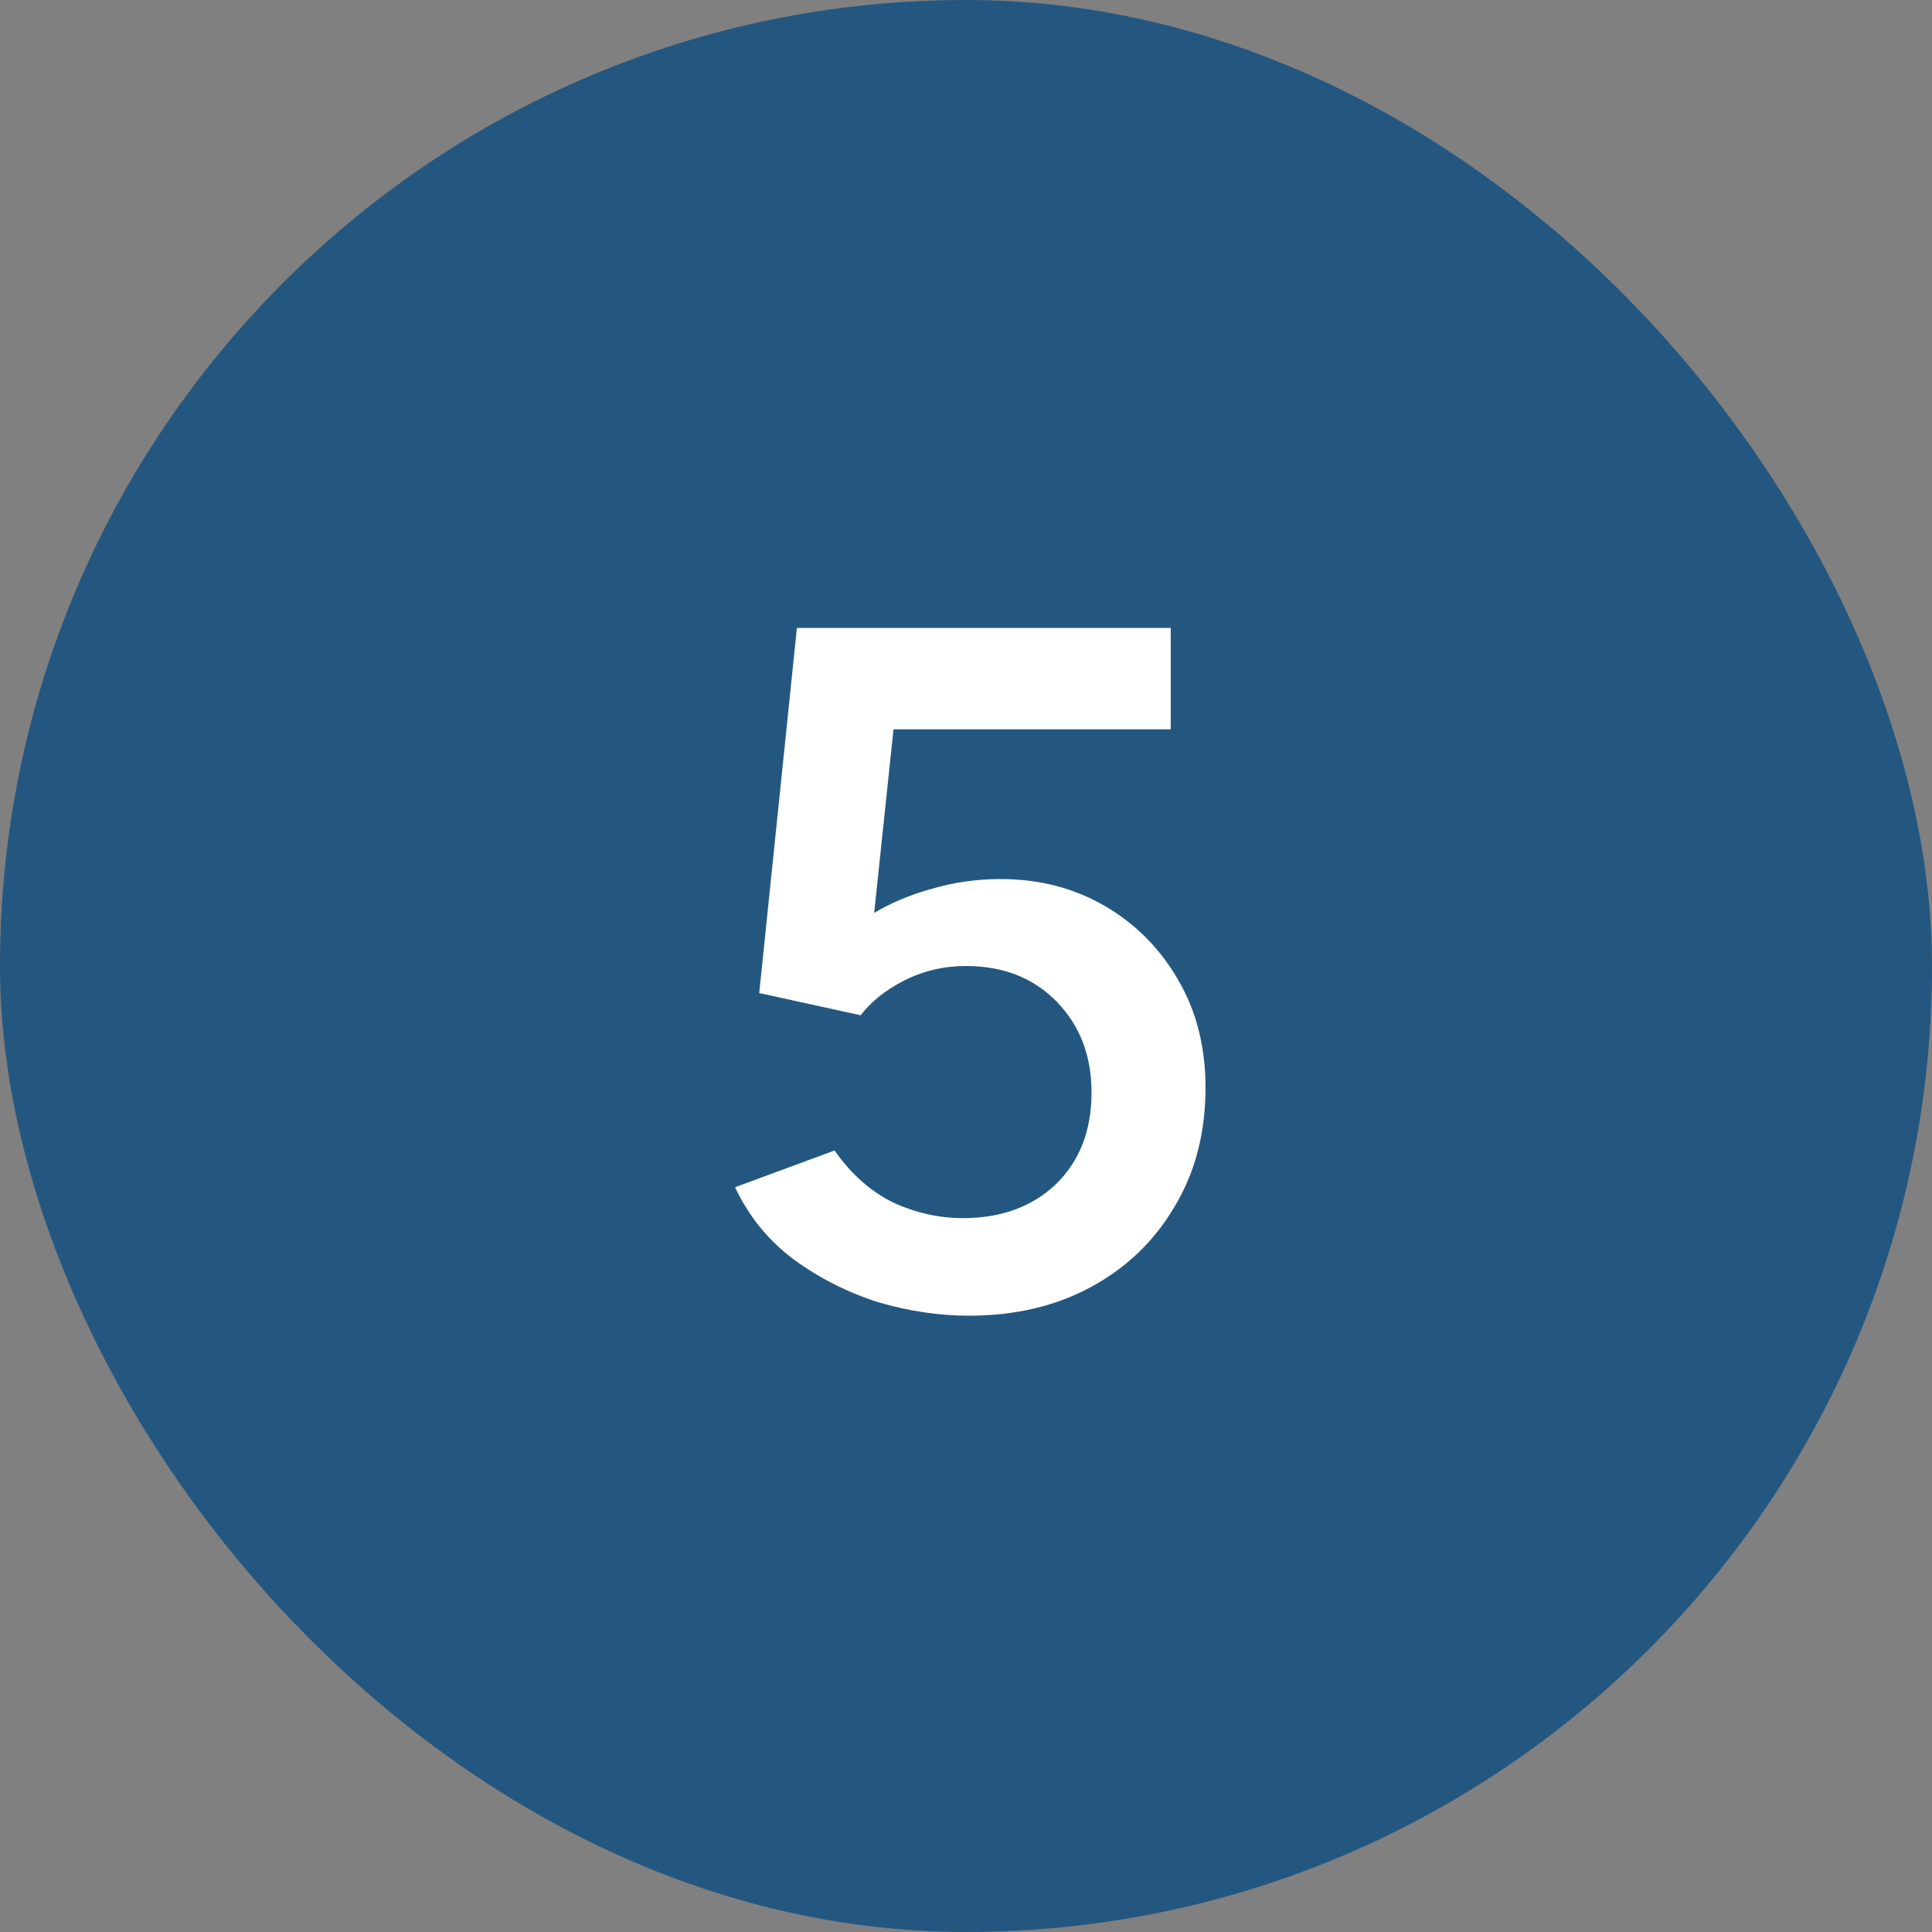
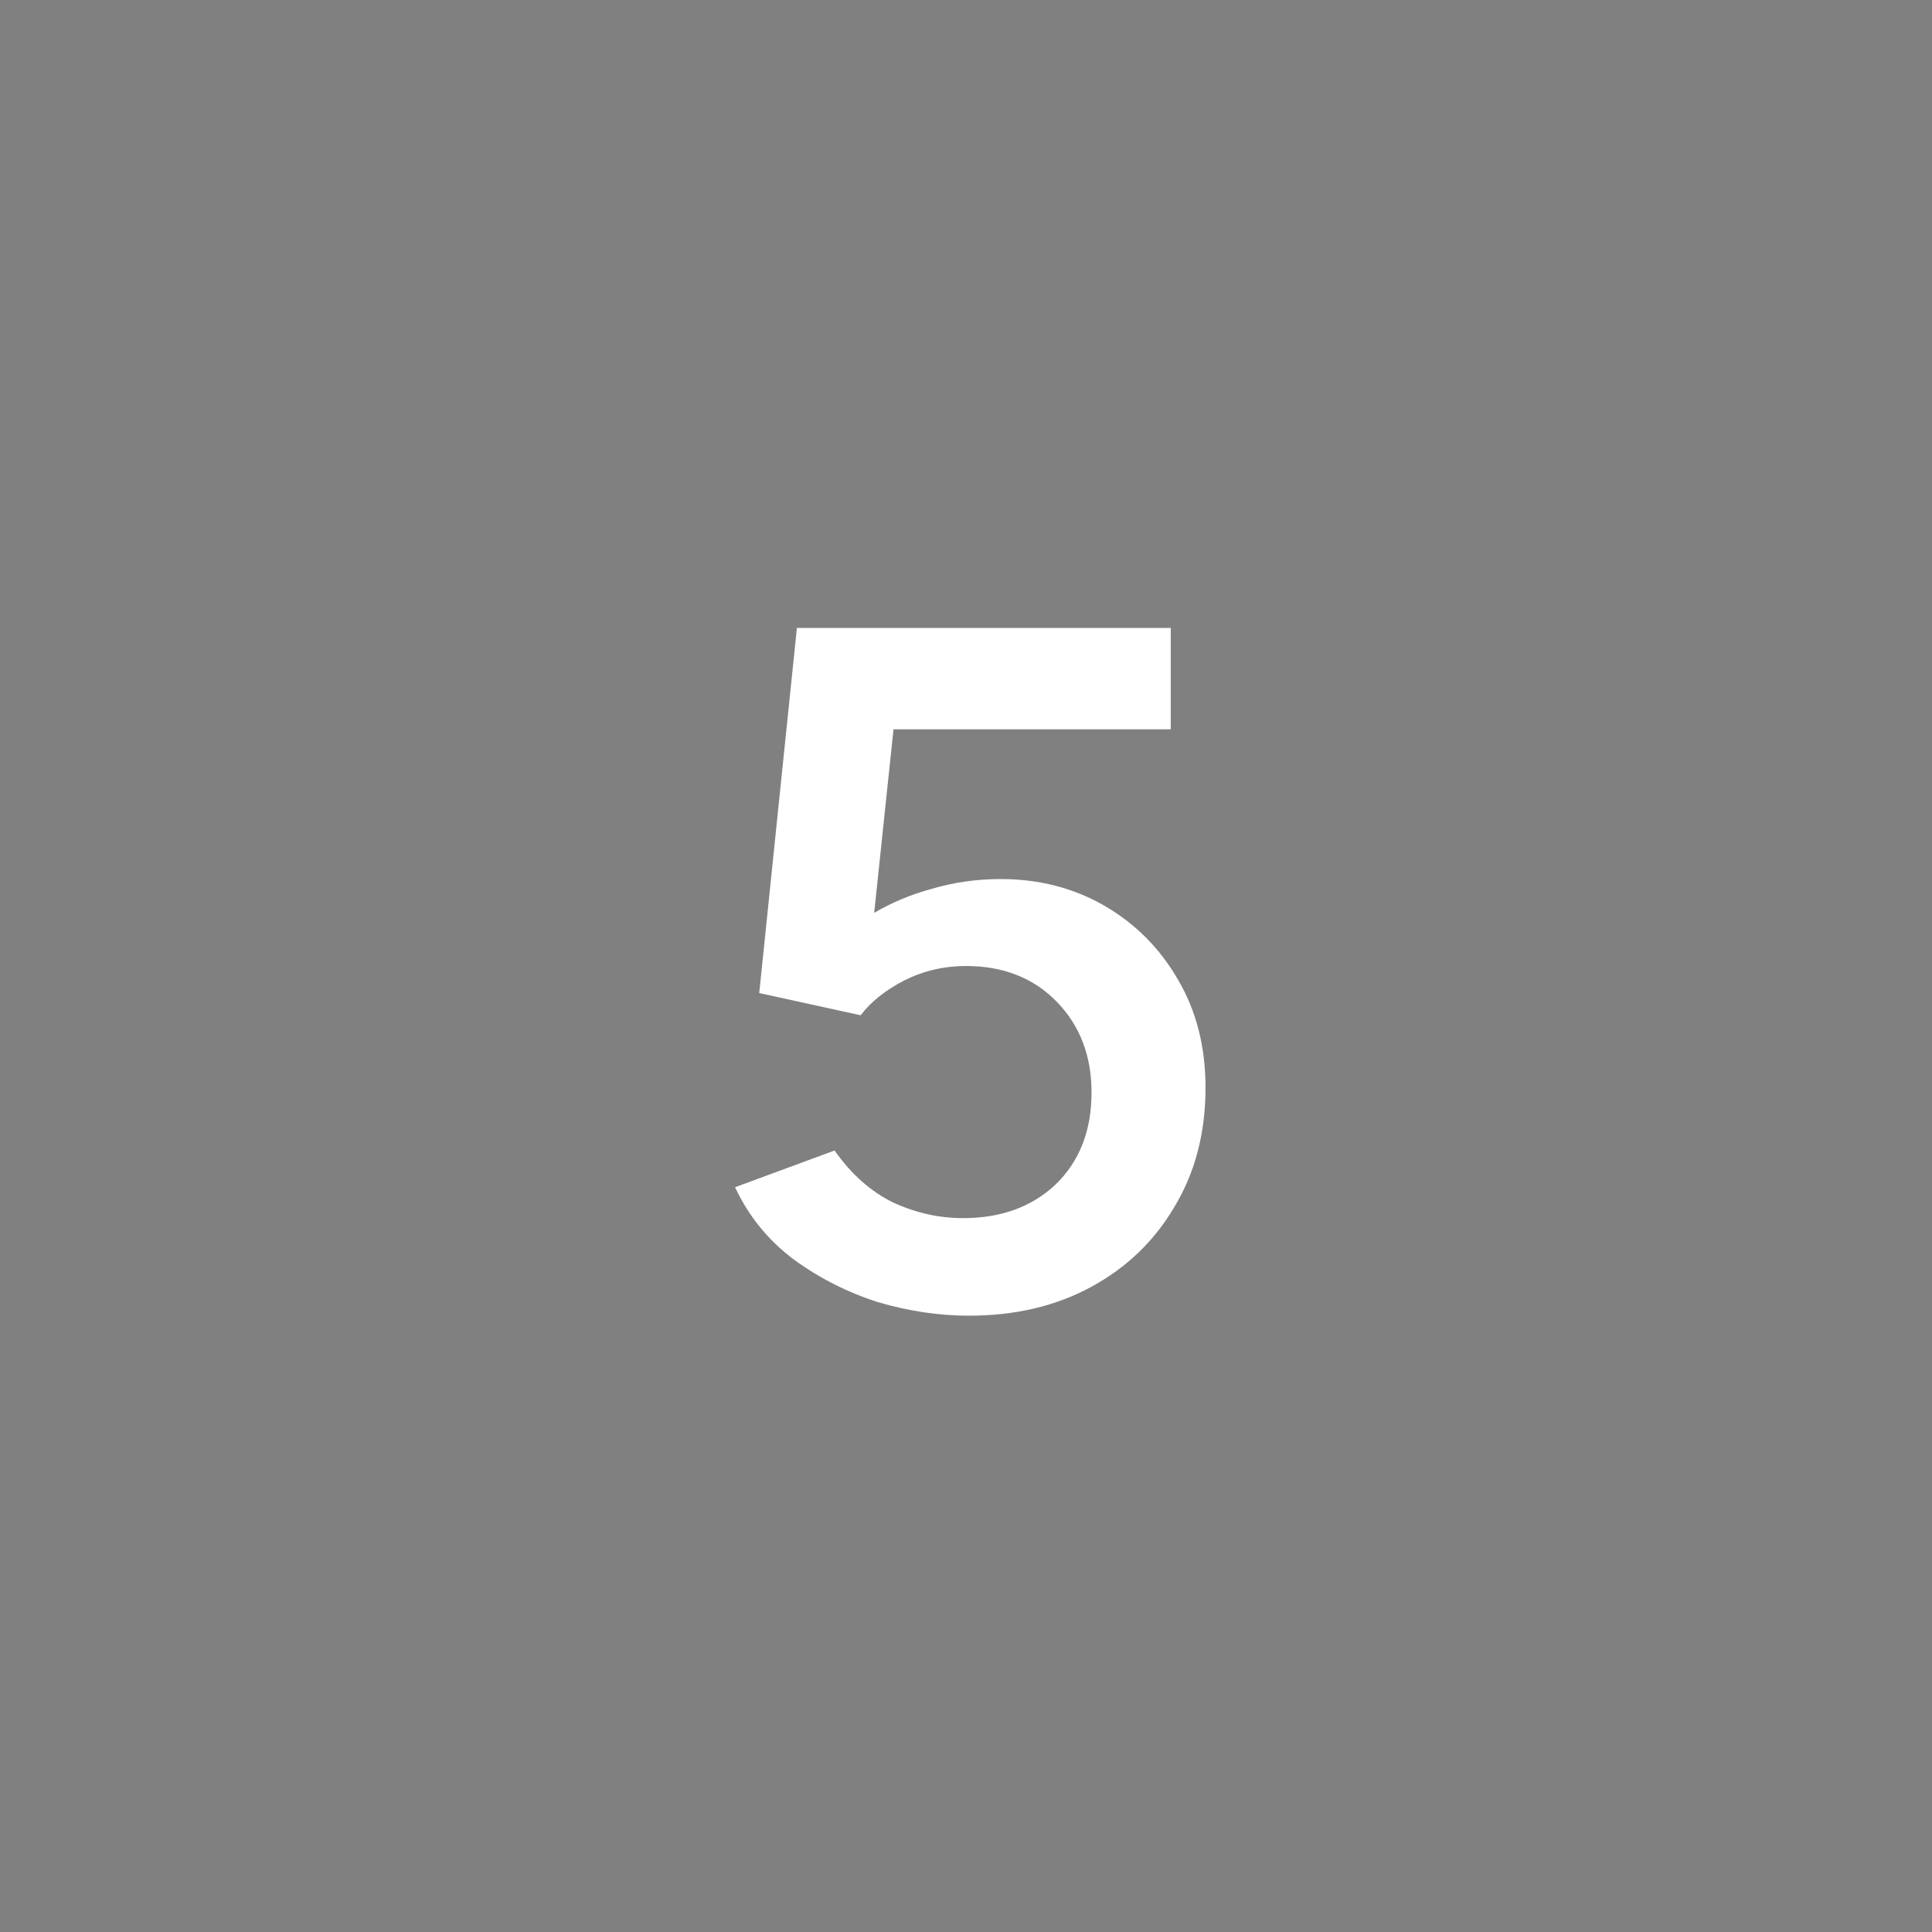
<svg xmlns="http://www.w3.org/2000/svg" width="40" height="40" viewBox="0 0 40 40" fill="none">
  <rect x="0" y="0" width="40" height="40" fill="#808080" stroke="none" />
-   <rect width="40" height="40" rx="20" fill="#245780" />
  <path d="M20.059 27.24C19.445 27.24 18.819 27.147 18.179 26.96C17.552 26.76 16.972 26.467 16.439 26.08C15.905 25.68 15.499 25.18 15.219 24.58L17.279 23.82C17.625 24.313 18.032 24.673 18.499 24.9C18.965 25.113 19.445 25.22 19.939 25.22C20.725 25.22 21.365 24.987 21.859 24.52C22.352 24.04 22.599 23.407 22.599 22.62C22.599 21.86 22.359 21.233 21.879 20.74C21.399 20.247 20.772 20 19.999 20C19.545 20 19.119 20.1 18.719 20.3C18.332 20.5 18.032 20.74 17.819 21.02L15.719 20.56L16.499 13H24.239V15.1H18.499L18.099 18.9C18.459 18.687 18.859 18.52 19.299 18.4C19.752 18.267 20.225 18.2 20.719 18.2C21.519 18.2 22.239 18.387 22.879 18.76C23.519 19.133 24.025 19.647 24.399 20.3C24.772 20.94 24.959 21.68 24.959 22.52C24.959 23.453 24.745 24.273 24.319 24.98C23.905 25.687 23.332 26.24 22.599 26.64C21.865 27.04 21.019 27.24 20.059 27.24Z" fill="white" />
</svg>